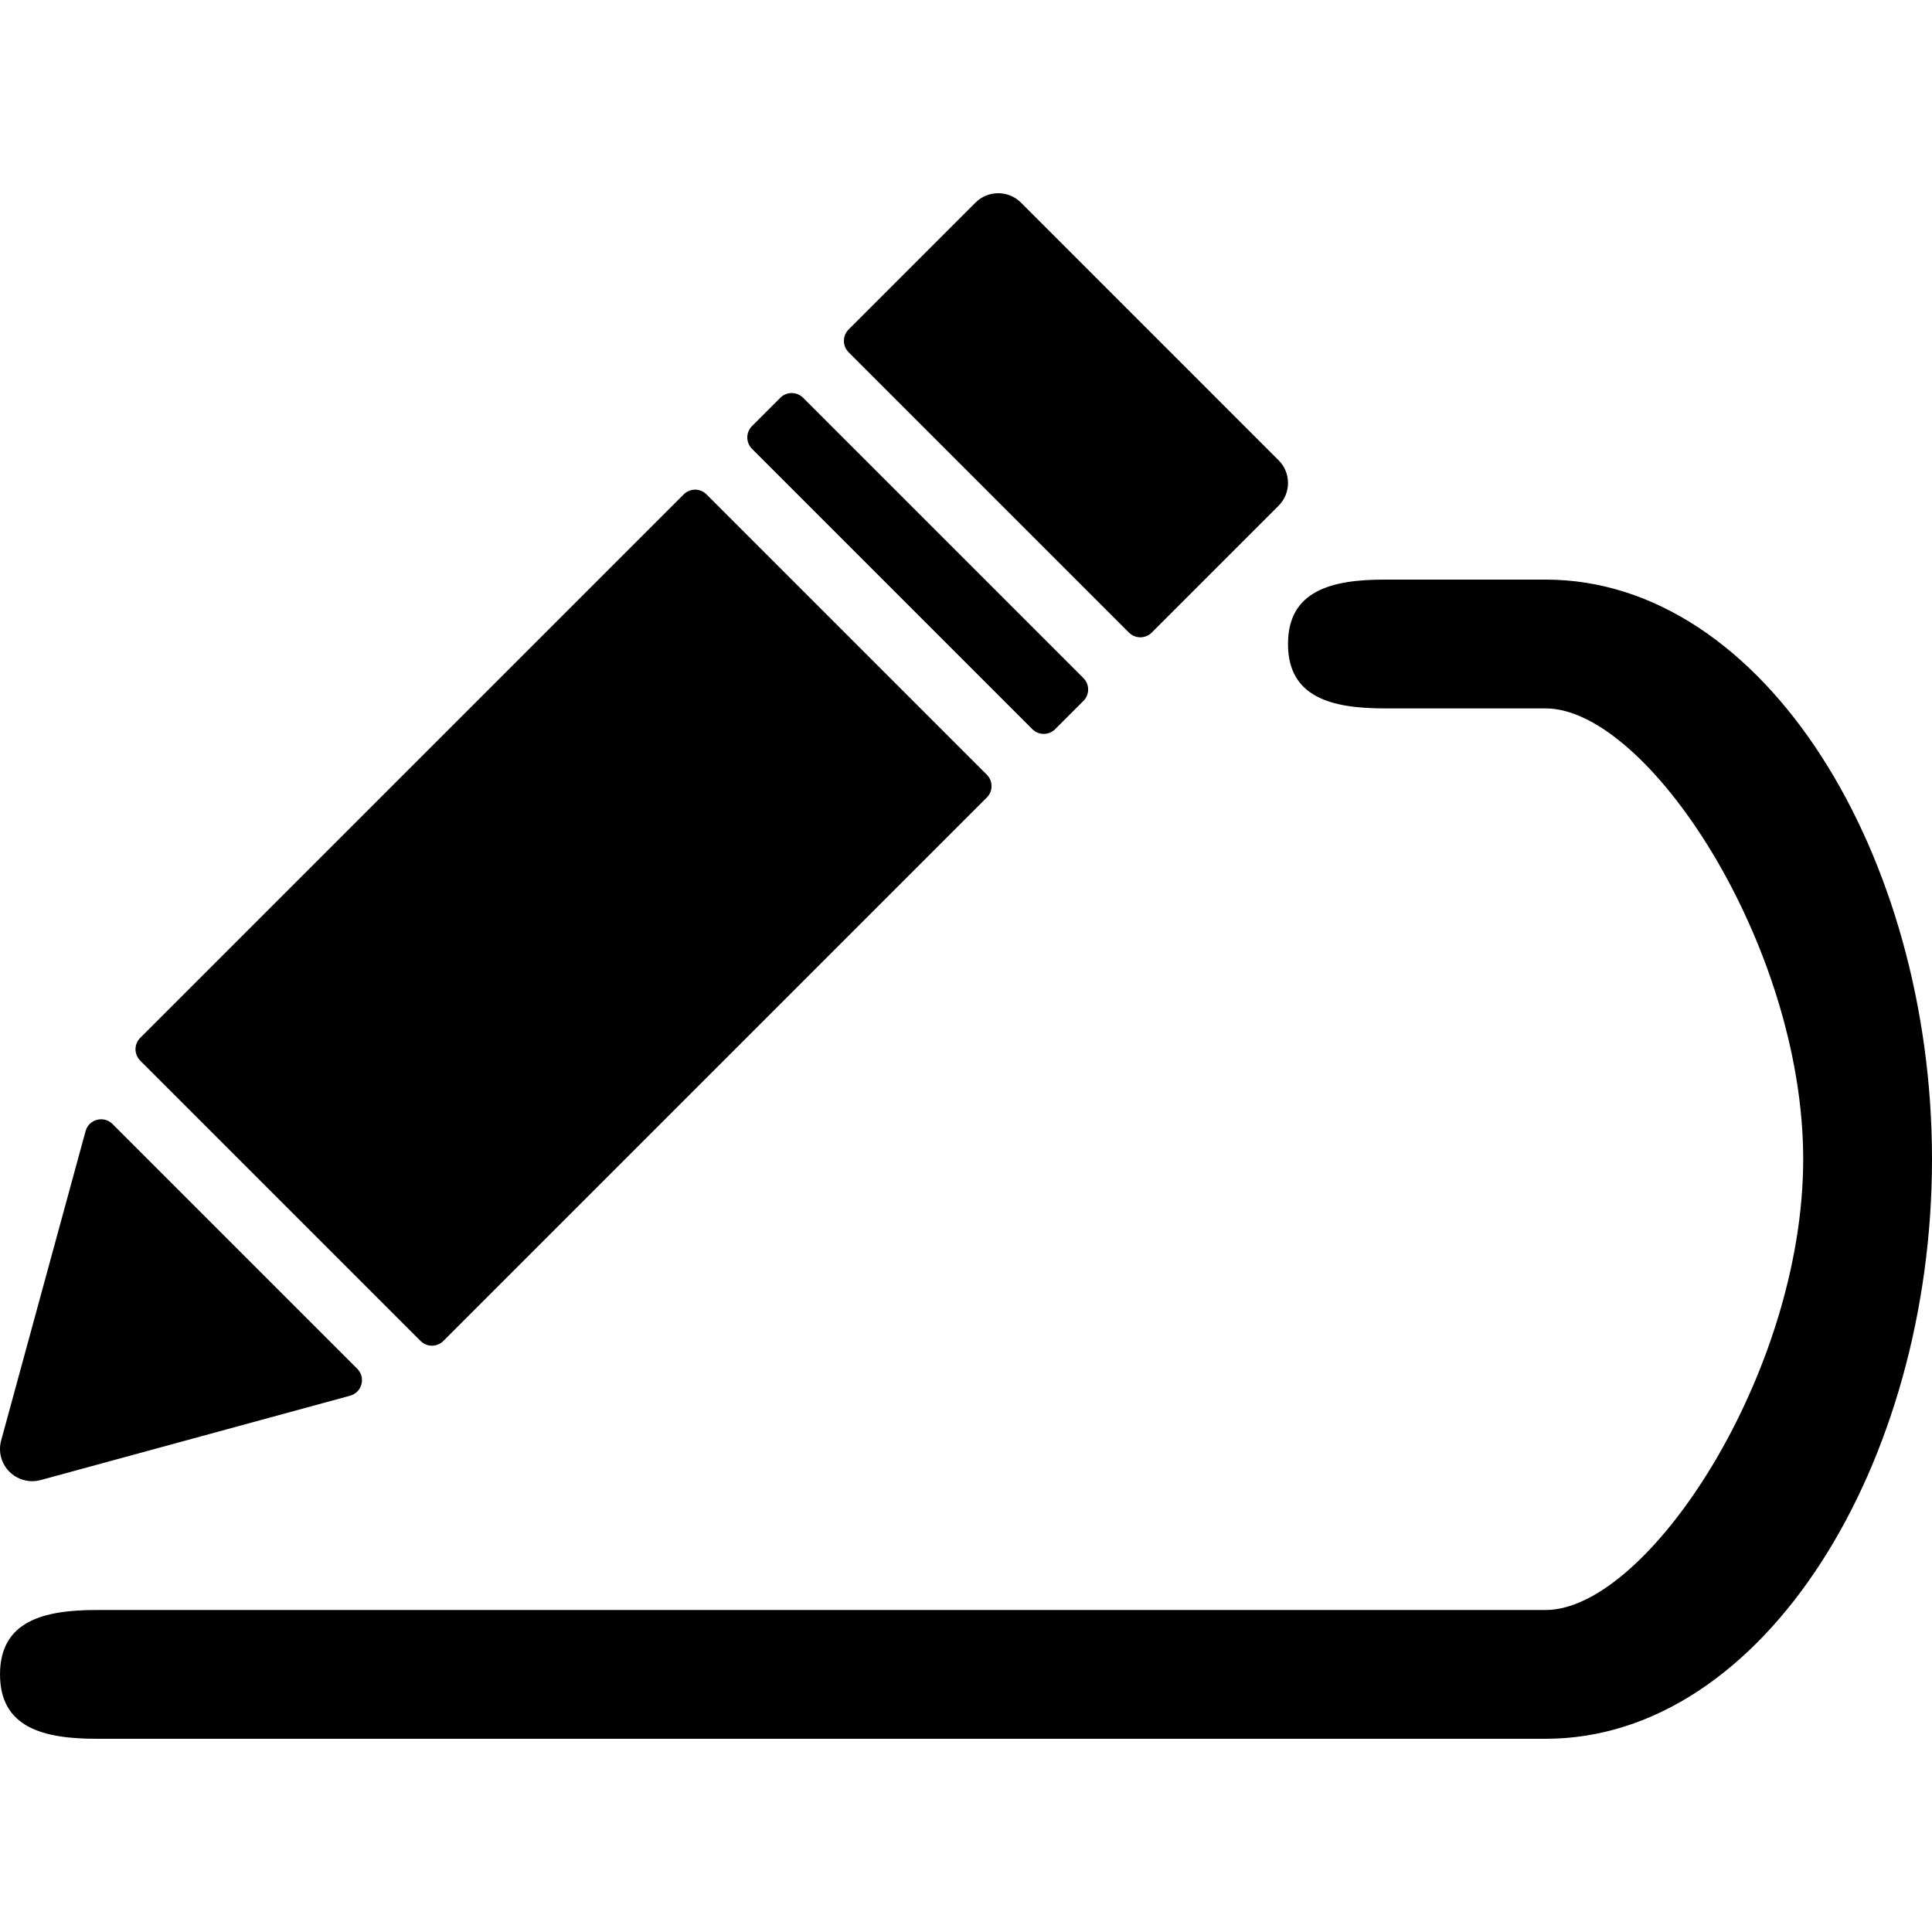
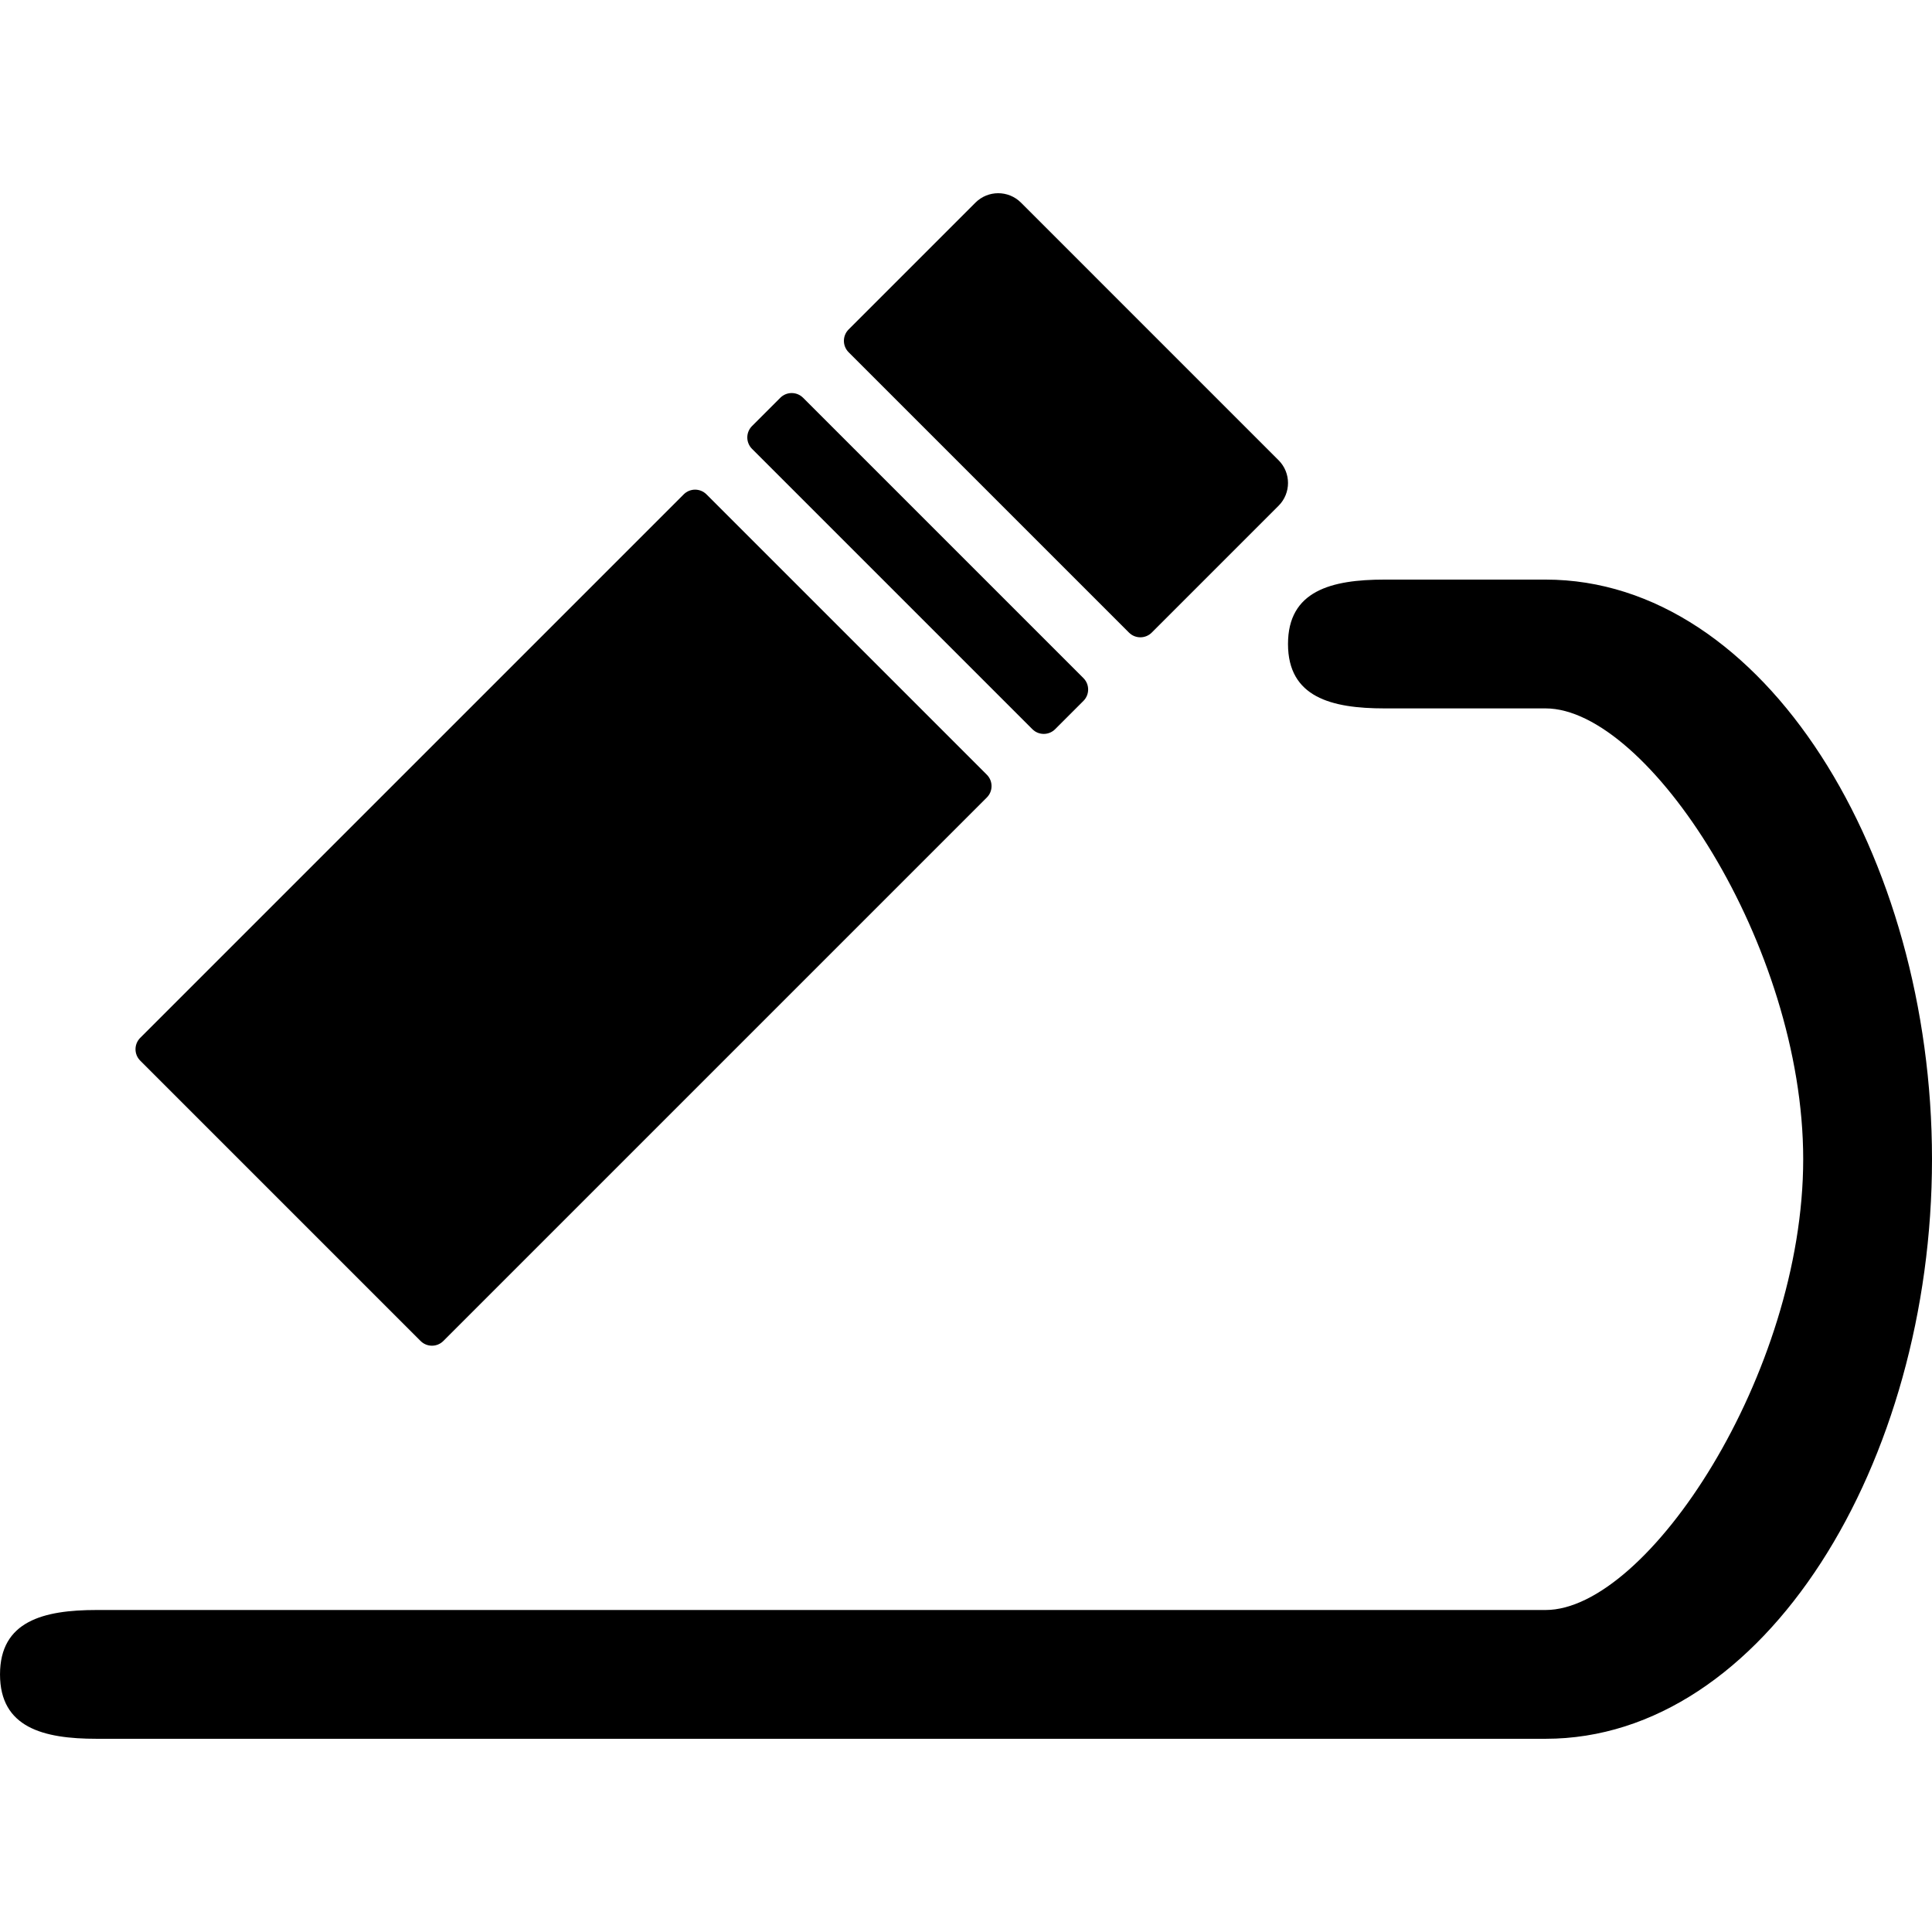
<svg xmlns="http://www.w3.org/2000/svg" fill="#000000" height="800px" width="800px" version="1.1" id="Layer_1" viewBox="0 0 512.004 512.004" xml:space="preserve">
  <g>
    <g>
-       <path d="M94.681,362.743l-64.87-64.87c-2.313-2.313-6.272-1.263-7.134,1.894L0.303,381.756c-0.811,2.953,0.034,6.11,2.202,8.277    c1.63,1.621,3.806,2.5,6.033,2.5c0.751,0,1.502-0.102,2.244-0.299l82.005-22.357C95.944,369.015,96.994,365.065,94.681,362.743z" />
-     </g>
+       </g>
  </g>
  <g>
    <g>
      <path d="M287.125,179.712l-74.3-74.3c-1.664-1.664-4.369-1.664-6.033,0l-7.501,7.501c-1.664,1.673-1.664,4.369,0,6.033l74.3,74.3    c1.664,1.664,4.369,1.664,6.033,0l7.501-7.501C288.789,184.081,288.789,181.376,287.125,179.712z" />
    </g>
  </g>
  <g>
    <g>
      <path d="M261.525,205.312l-74.3-74.3c-1.664-1.664-4.369-1.664-6.033,0L37.158,275.046c-1.664,1.673-1.664,4.369,0,6.033    l74.3,74.3c1.664,1.664,4.369,1.664,6.033,0l144.034-144.034C263.189,209.681,263.189,206.976,261.525,205.312z" />
    </g>
  </g>
  <g>
    <g>
      <path d="M338.837,121.967L270.571,53.7c-3.328-3.328-8.738-3.328-12.066,0l-33.613,33.613c-1.664,1.664-1.664,4.369,0,6.033    l74.3,74.3c1.664,1.664,4.369,1.664,6.033,0l33.613-33.613C342.174,130.696,342.174,125.295,338.837,121.967z" />
    </g>
  </g>
  <g>
    <g>
      <path d="M409.604,153.6h-42.667c-14.114,0-25.6,2.953-25.6,17.067s11.486,17.067,25.6,17.067h42.667    c27.059,0,68.267,62.746,68.267,119.467s-41.207,119.467-68.267,119.467h-384c-14.114,0-25.6,2.953-25.6,17.067    S11.49,460.8,25.604,460.8h384c58.061,0,102.4-73.207,102.4-153.6S467.665,153.6,409.604,153.6z" />
    </g>
  </g>
</svg>